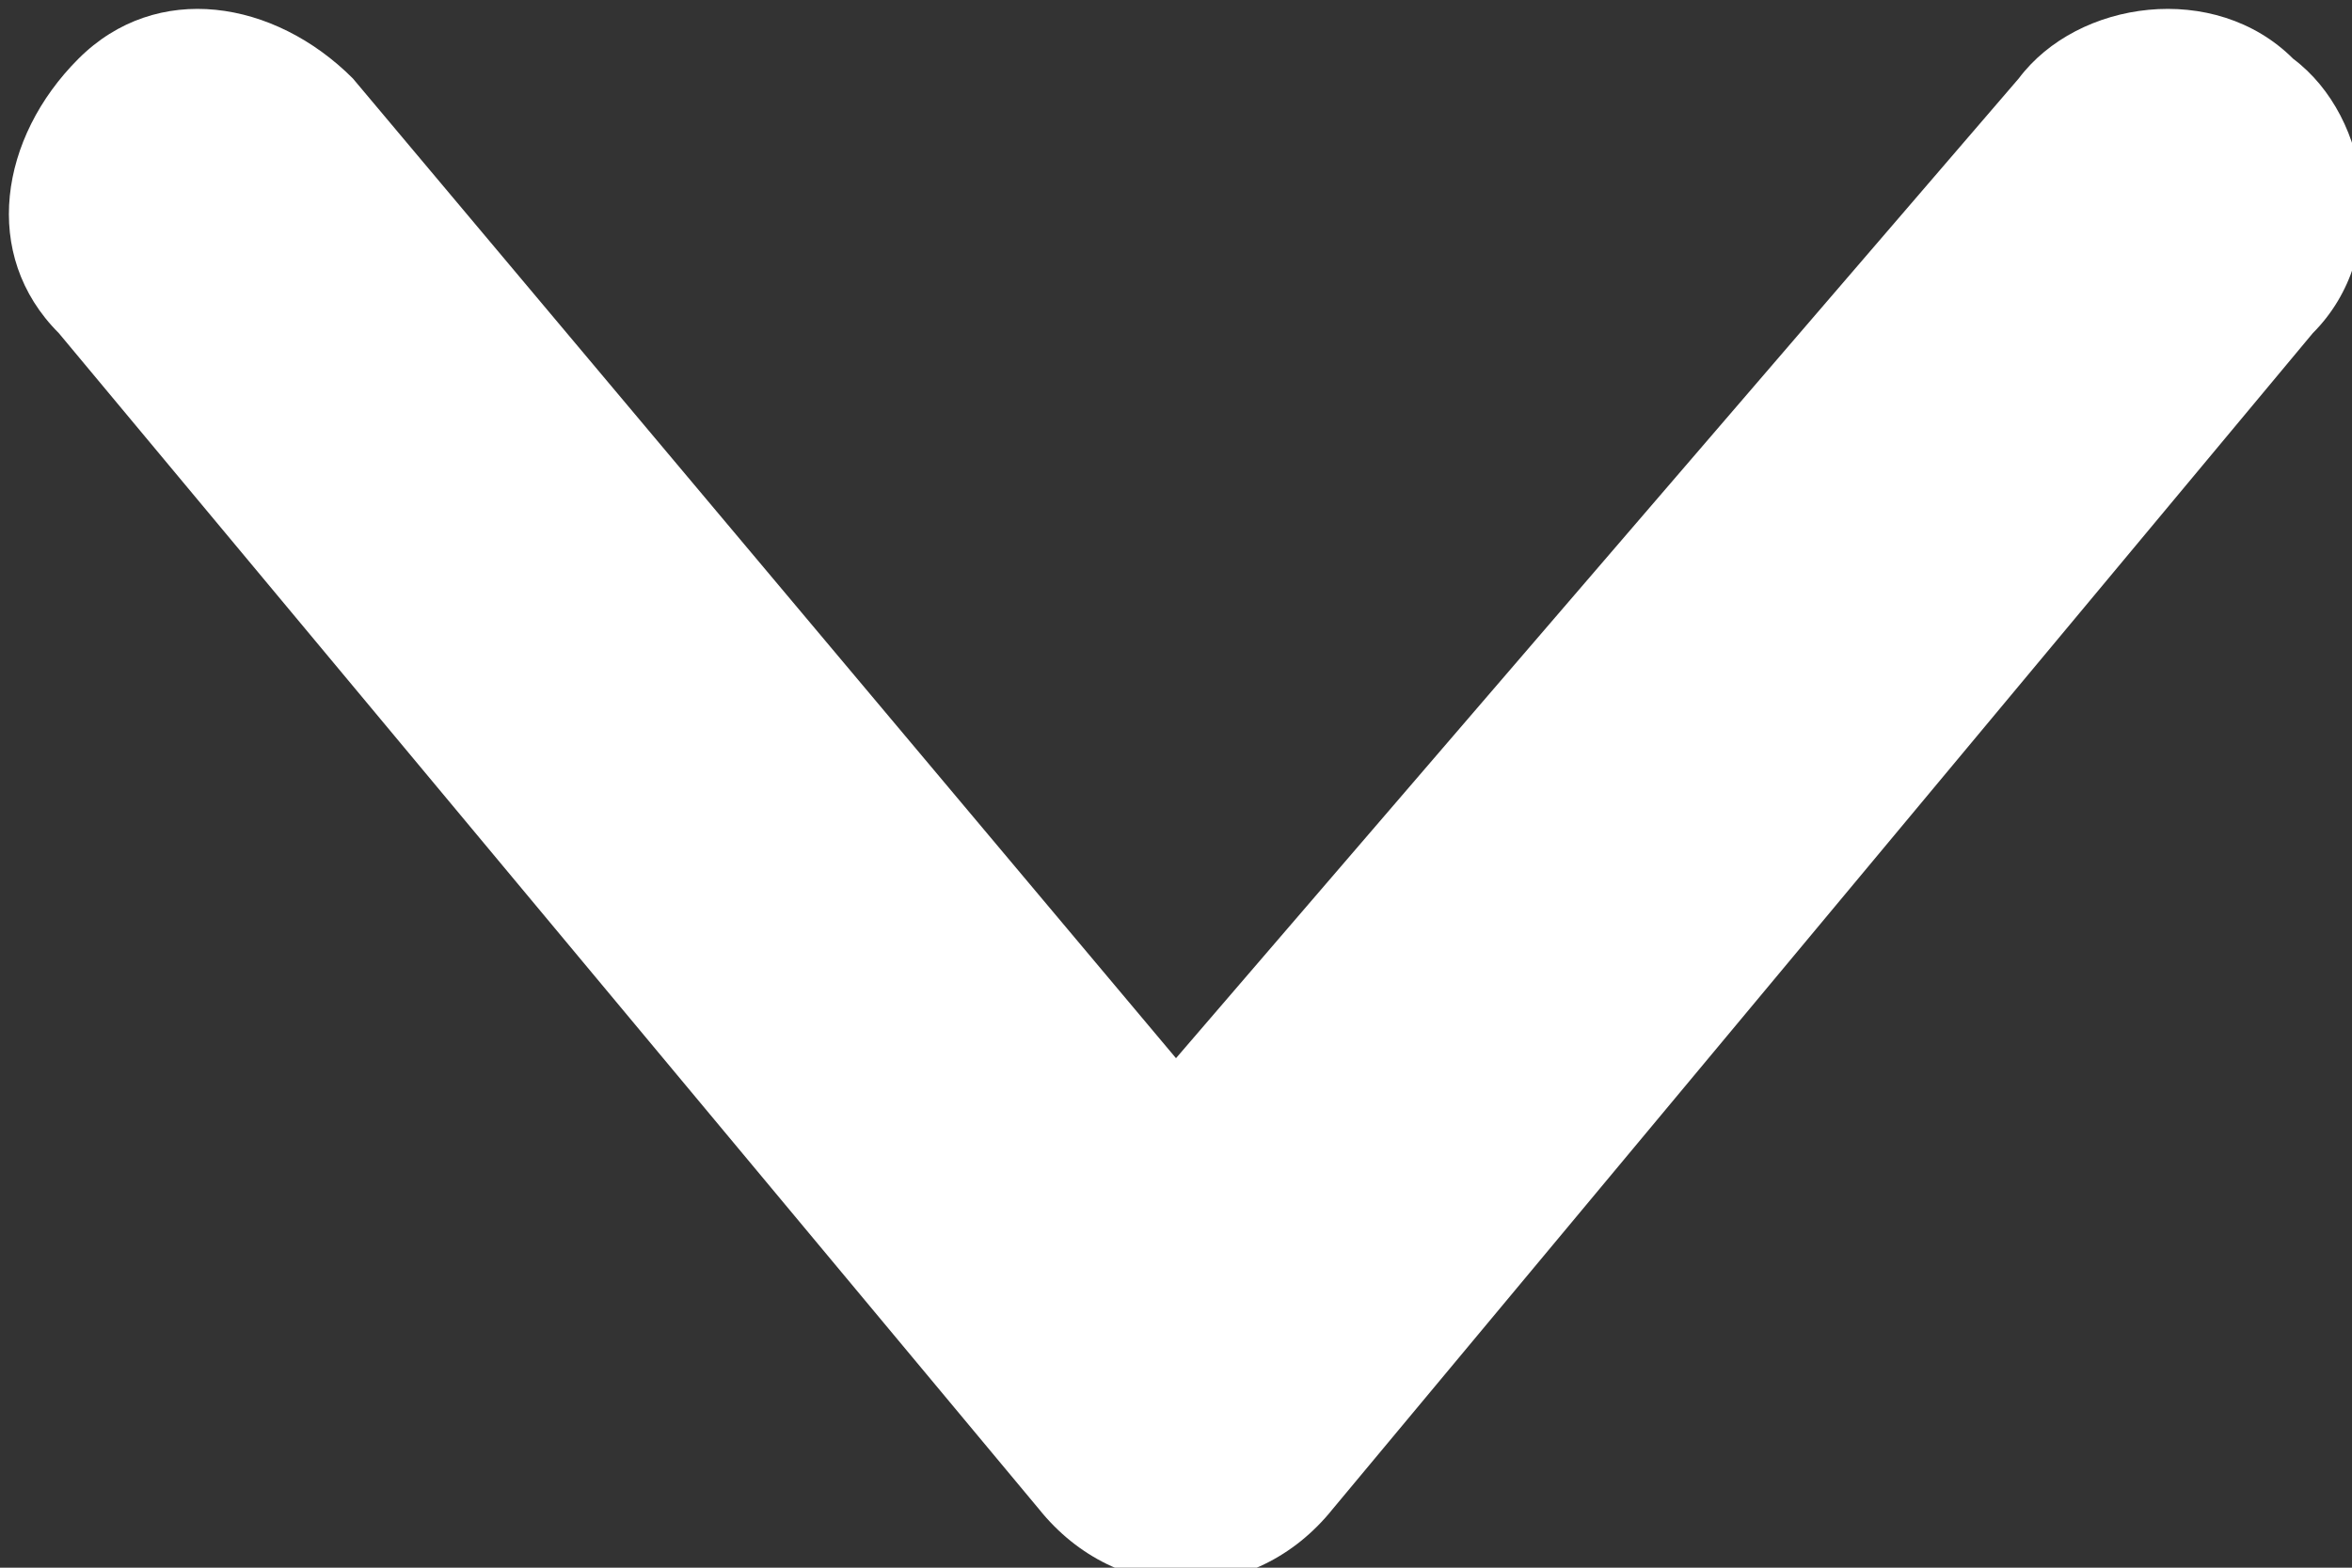
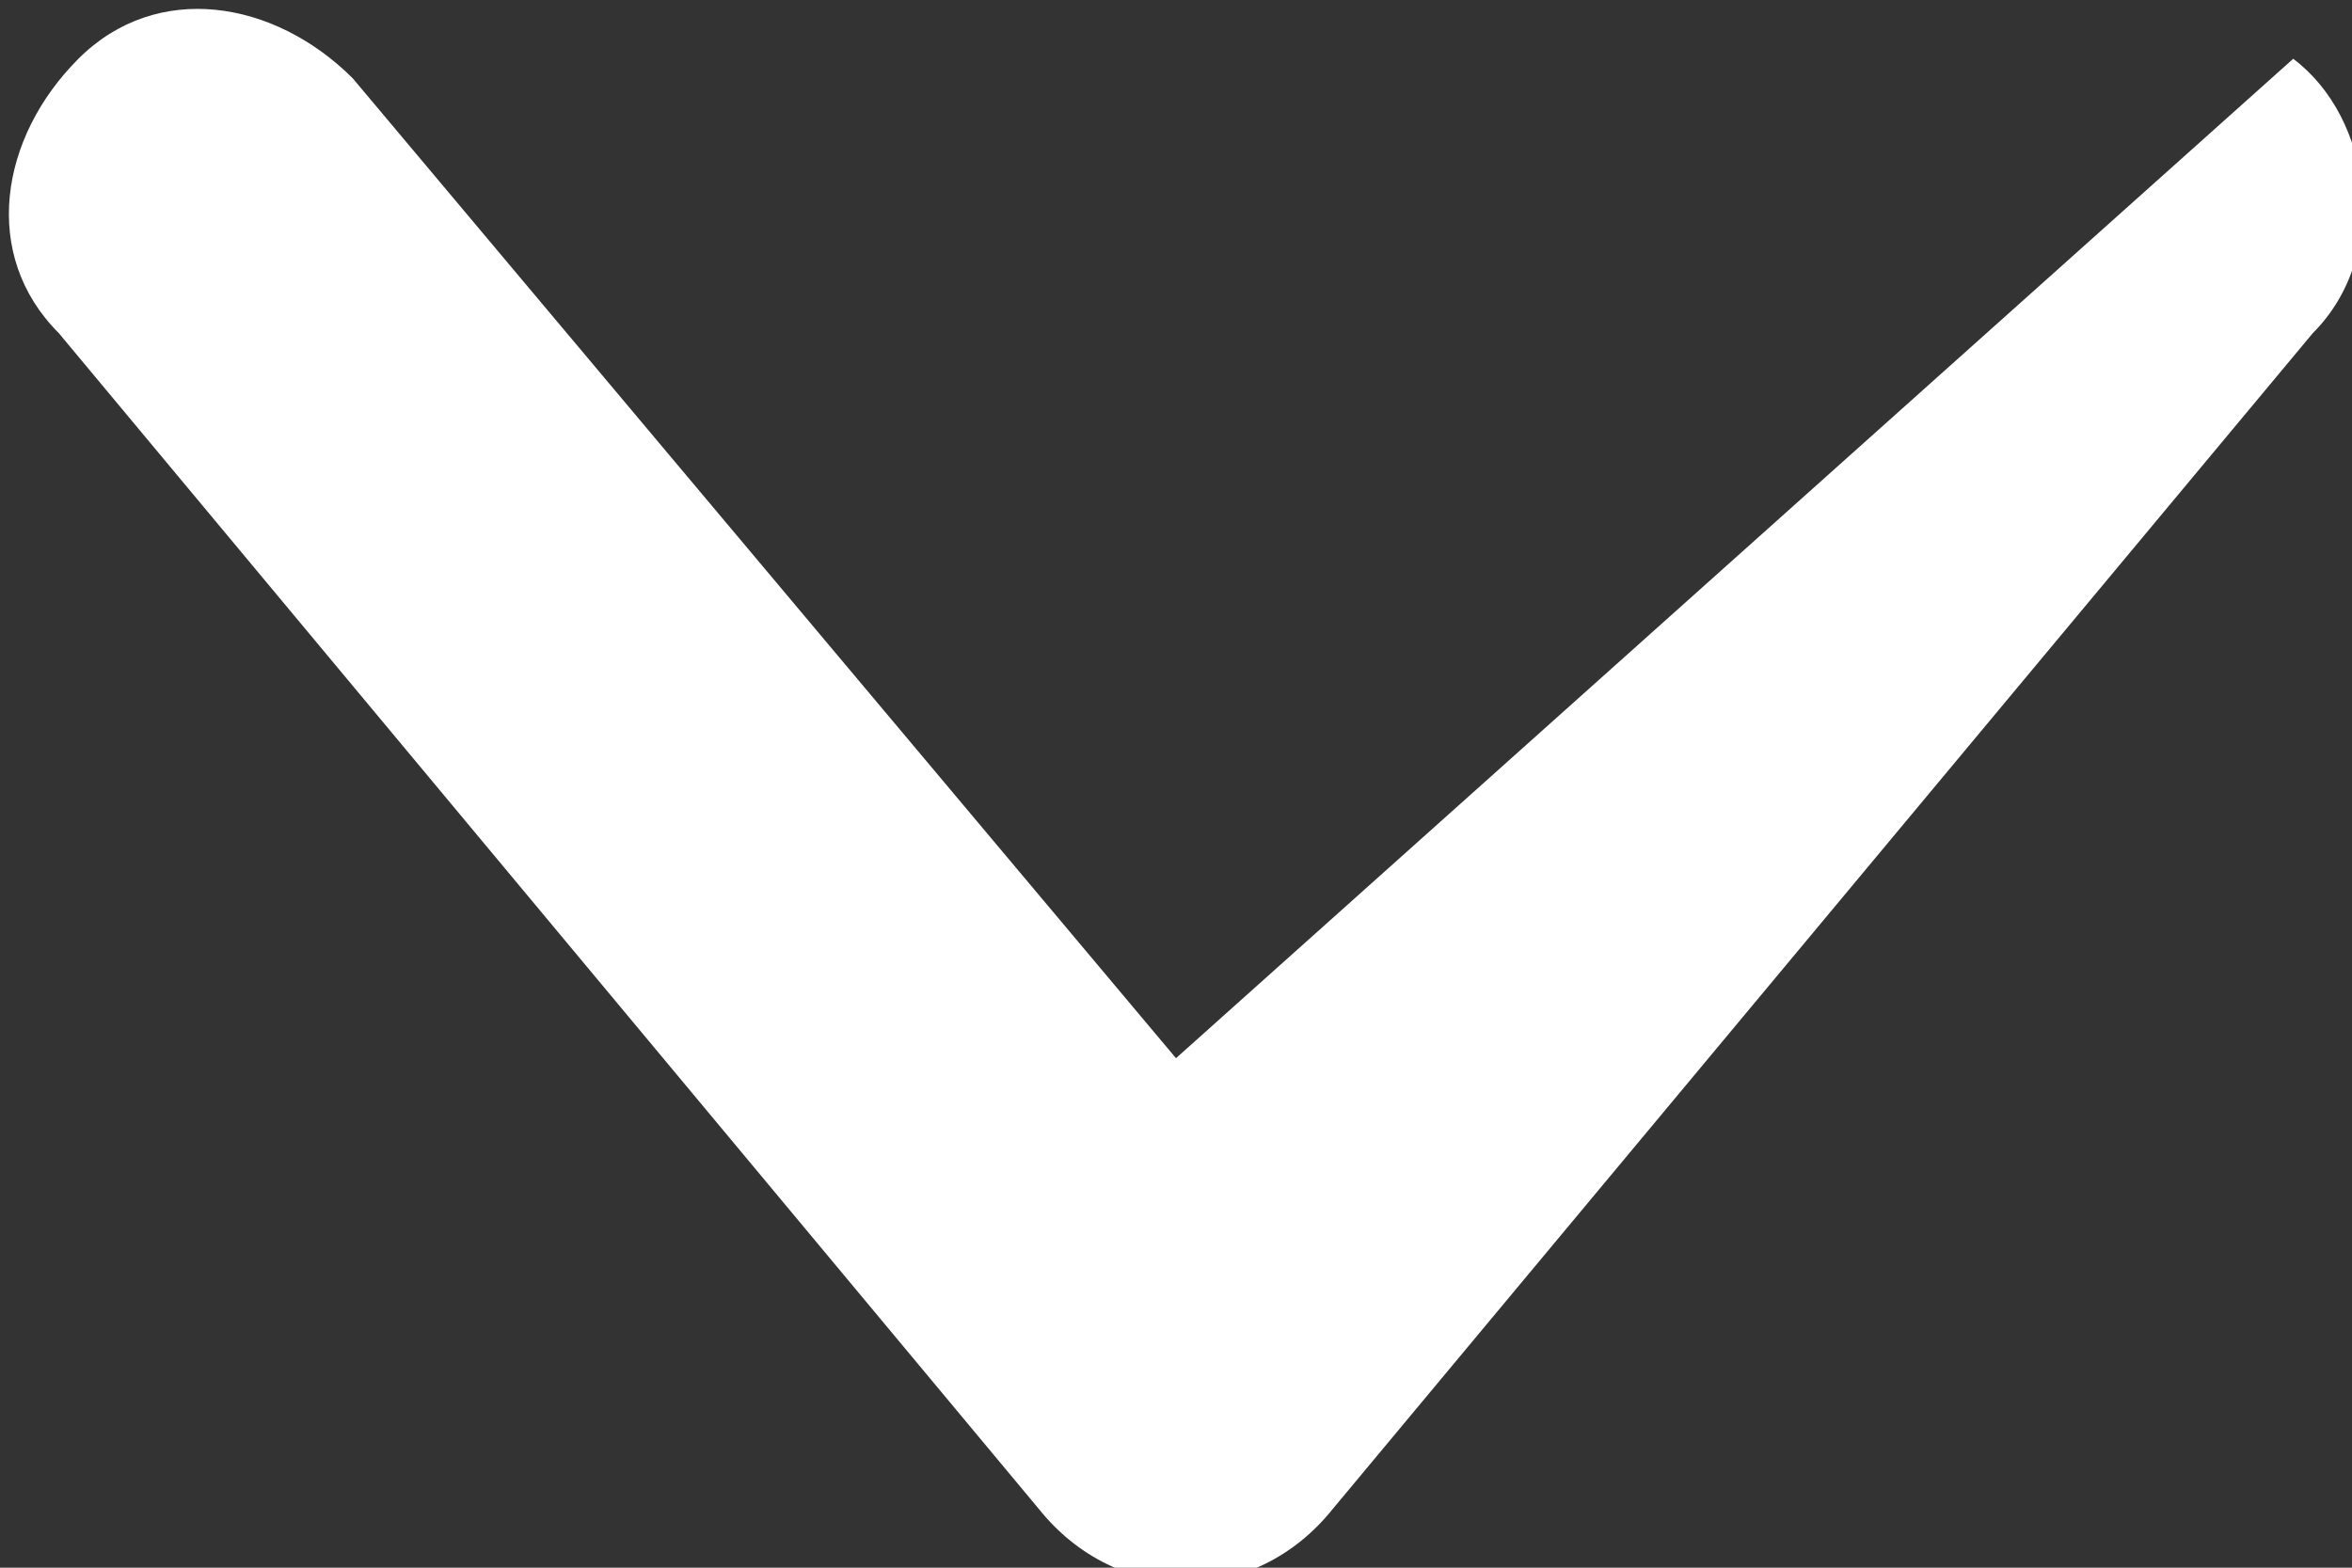
<svg xmlns="http://www.w3.org/2000/svg" version="1.1" id="Calque_1" x="0px" y="0px" viewBox="0 0 12 8" style="enable-background:new 0 0 12 8;" xml:space="preserve">
  <rect x="0" y="0" width="12" height="8" fill="#333333" stroke="none" />
  <style type="text/css">
	.st0{fill:#FFFFFF;}
</style>
-   <path id="Path-2" class="st0" d="M6,5.4L1.8,0.4c-0.4-0.4-1-0.5-1.4-0.1c-0.4,0.4-0.5,1-0.1,1.4l5,6c0.4,0.5,1.1,0.5,1.5,0l5-6  c0.4-0.4,0.3-1.1-0.1-1.4c-0.4-0.4-1.1-0.3-1.4,0.1L6,5.4z" />
+   <path id="Path-2" class="st0" d="M6,5.4L1.8,0.4c-0.4-0.4-1-0.5-1.4-0.1c-0.4,0.4-0.5,1-0.1,1.4l5,6c0.4,0.5,1.1,0.5,1.5,0l5-6  c0.4-0.4,0.3-1.1-0.1-1.4L6,5.4z" />
</svg>